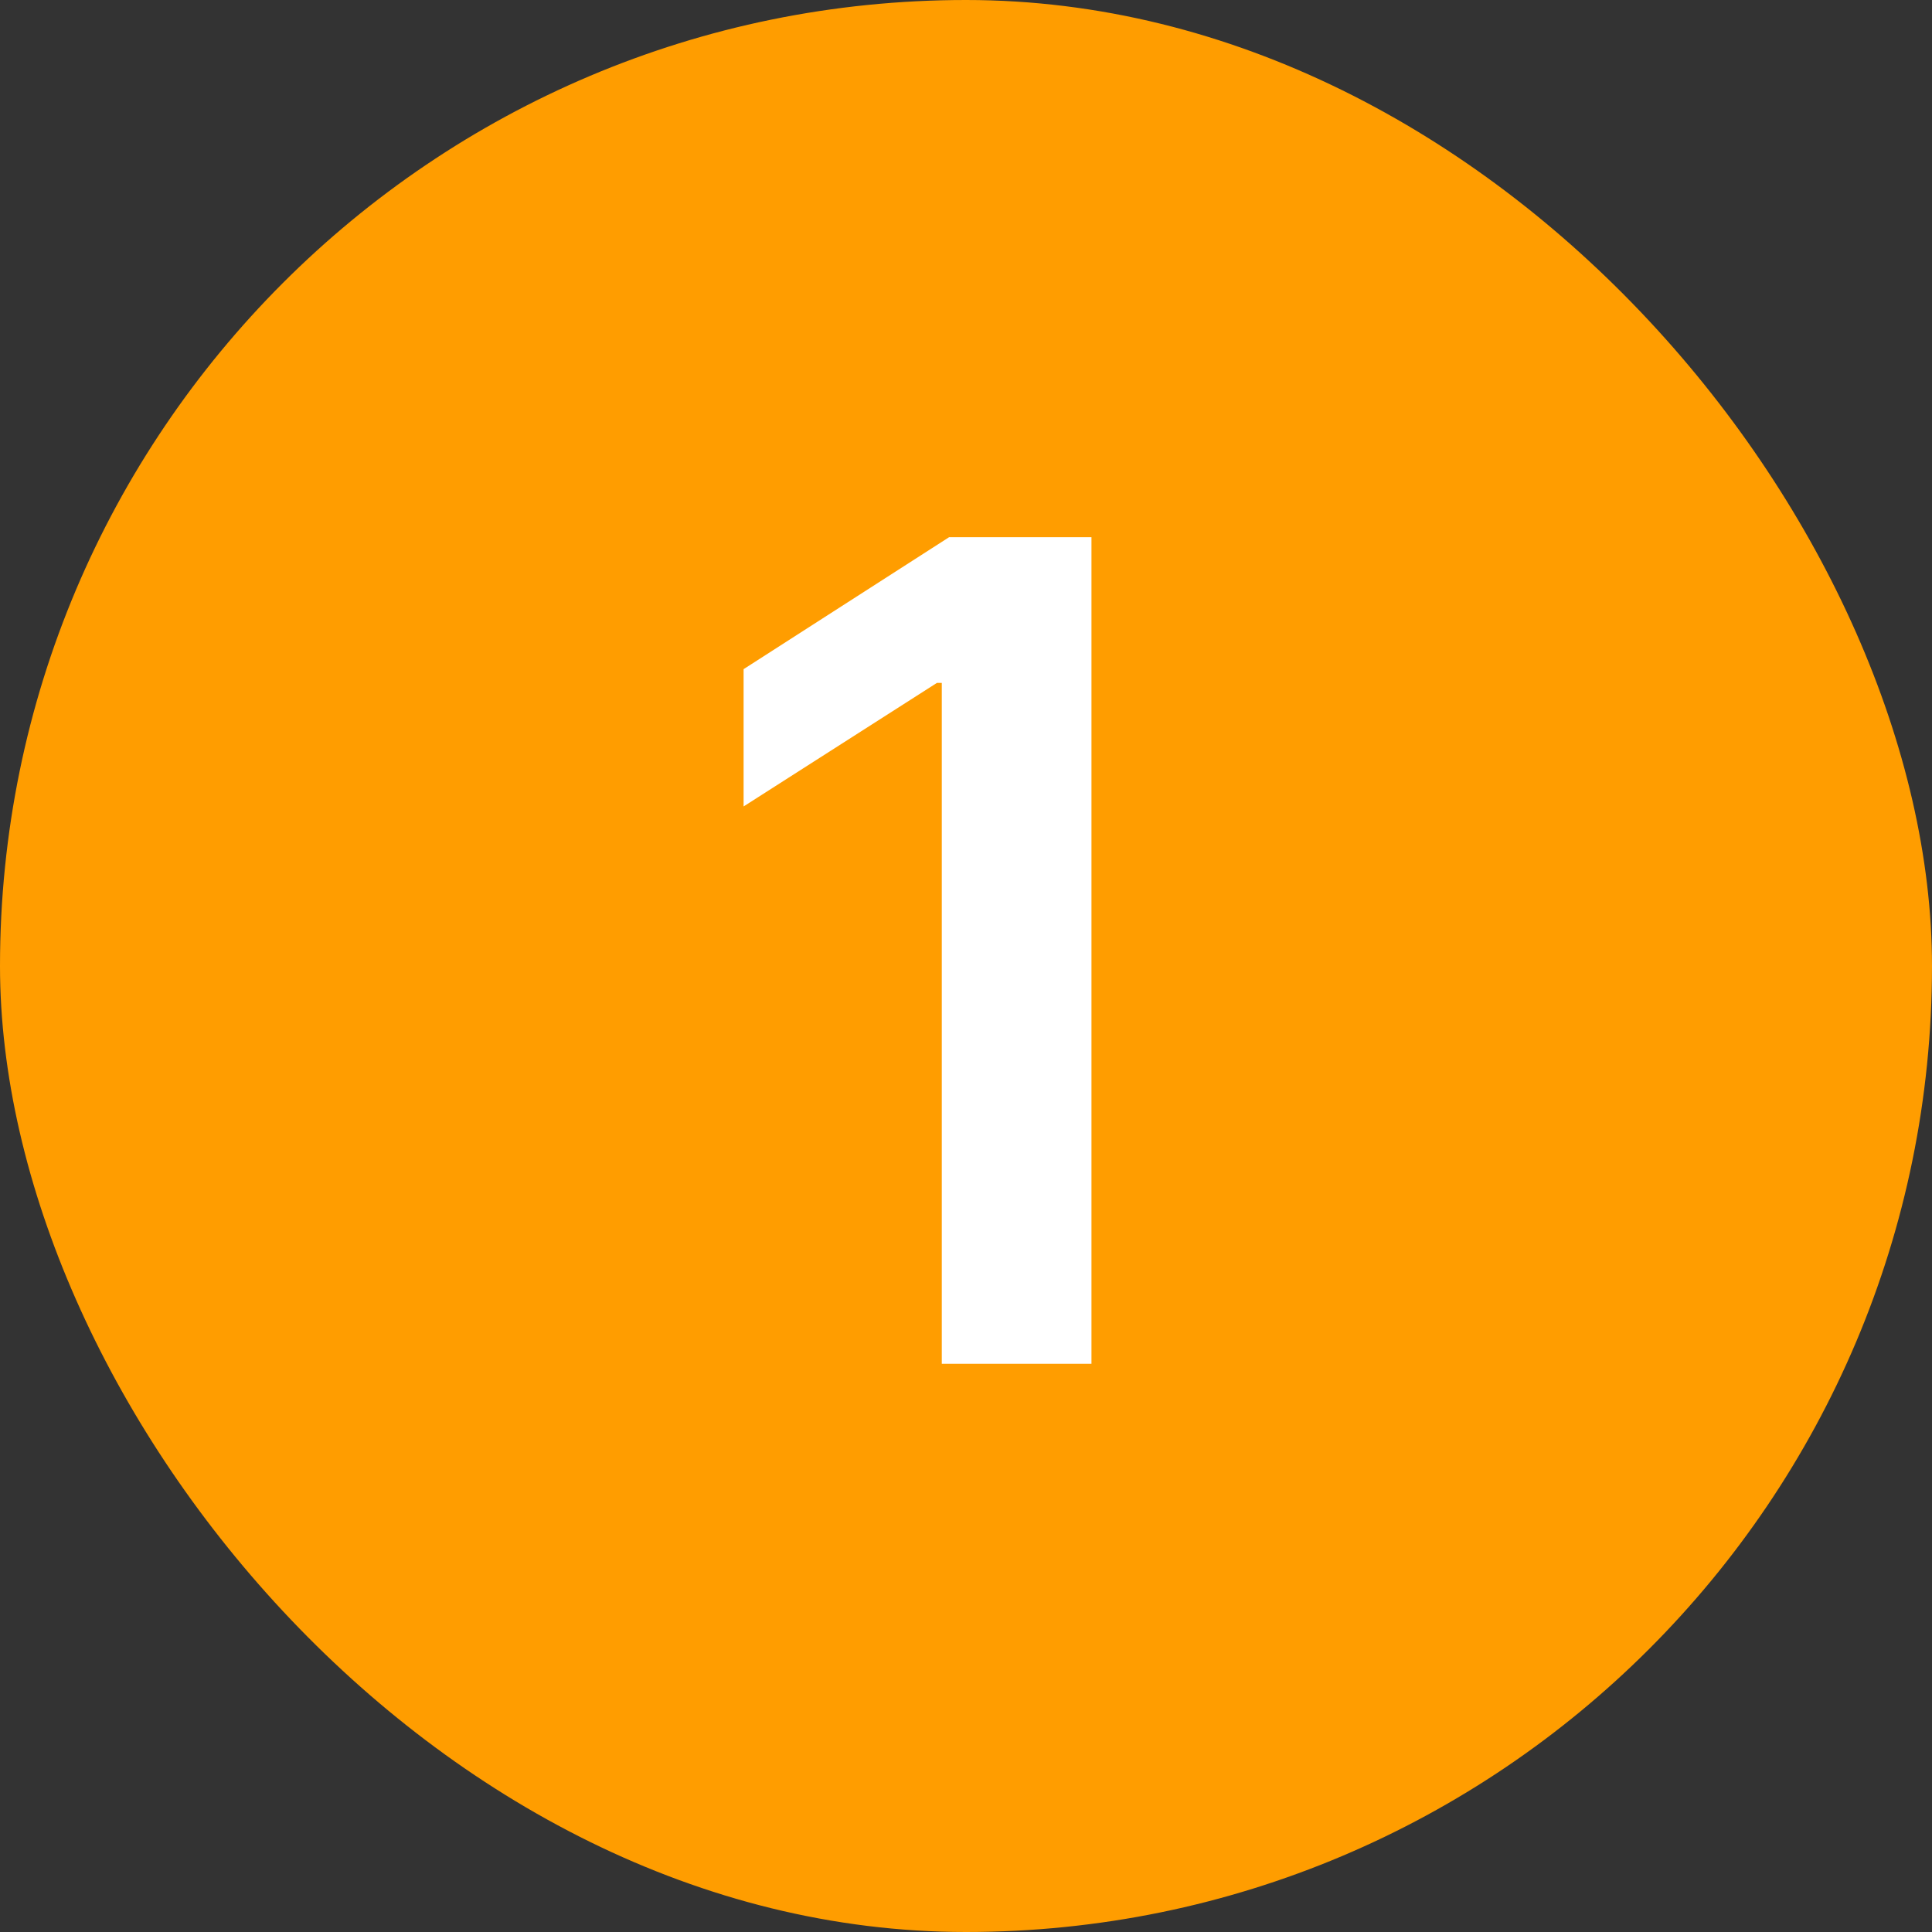
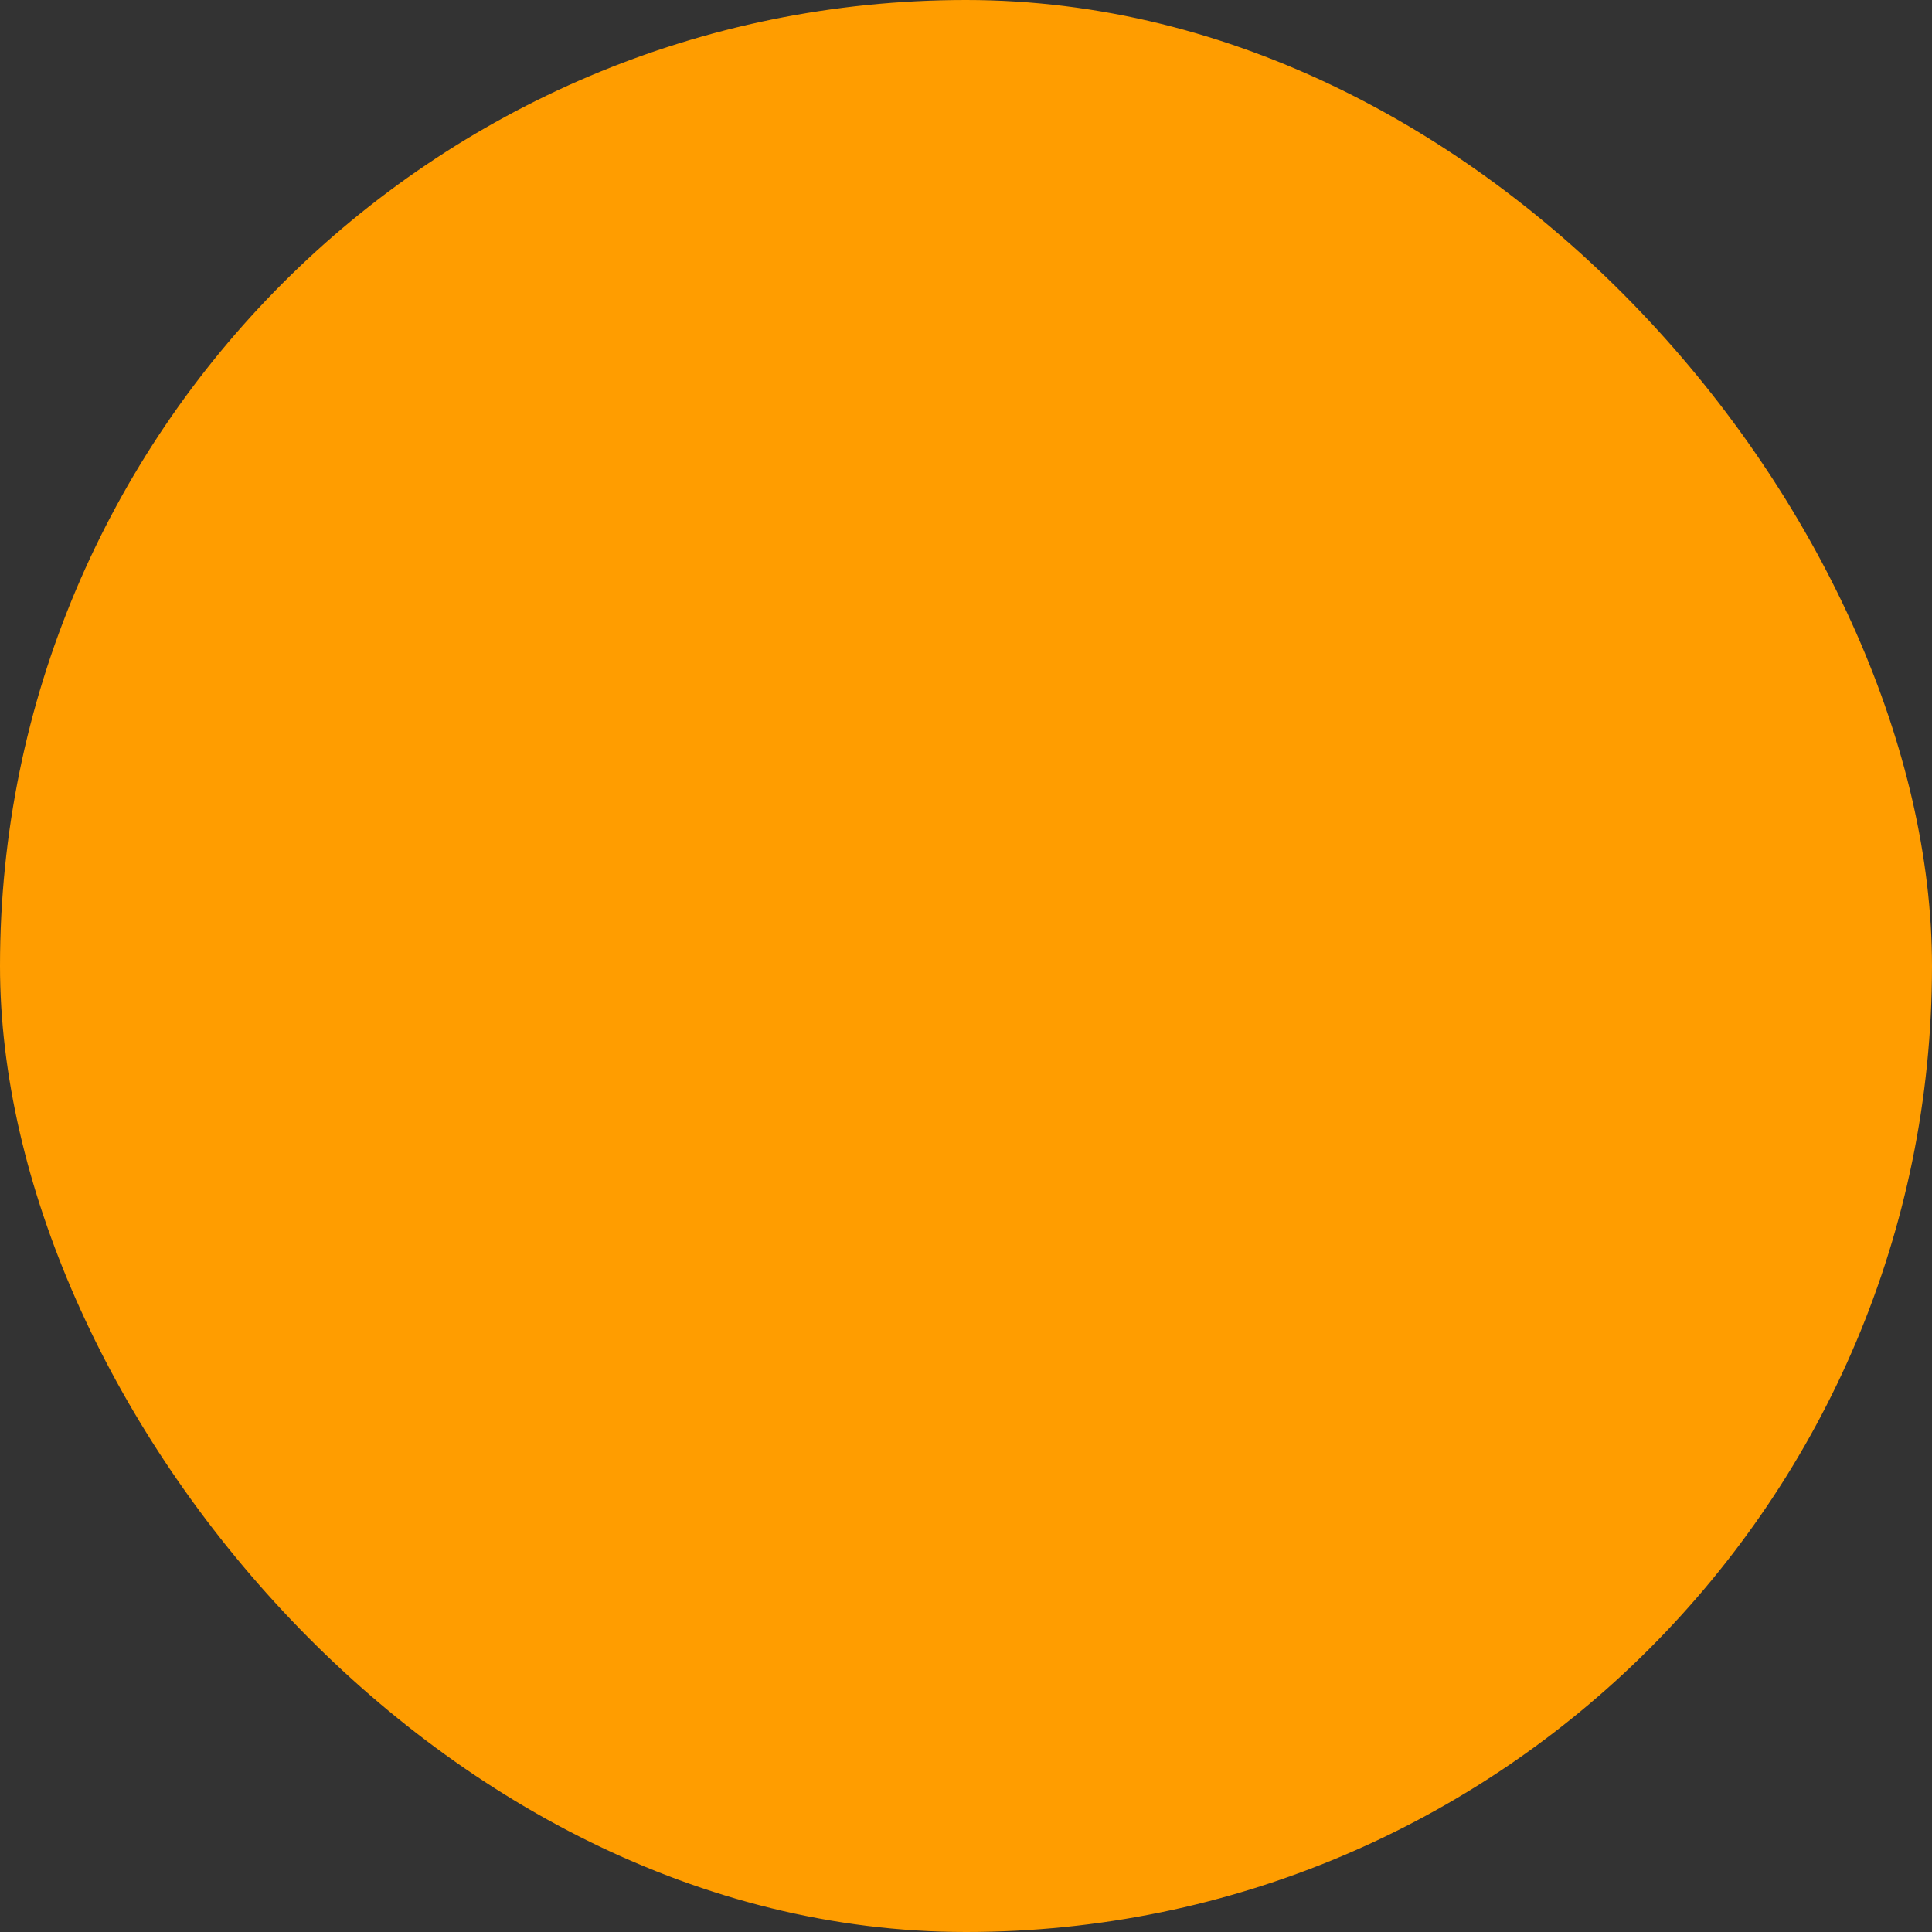
<svg xmlns="http://www.w3.org/2000/svg" width="17" height="17" viewBox="0 0 17 17" fill="none">
  <rect x="0" y="0" width="17" height="17" fill="#333333" stroke="none" />
  <rect width="17" height="17" rx="8.5" fill="#FF9D00" />
-   <path d="M9.604 4.727V12H8.287V6.009H8.244L6.543 7.096V5.888L8.351 4.727H9.604Z" fill="white" />
</svg>